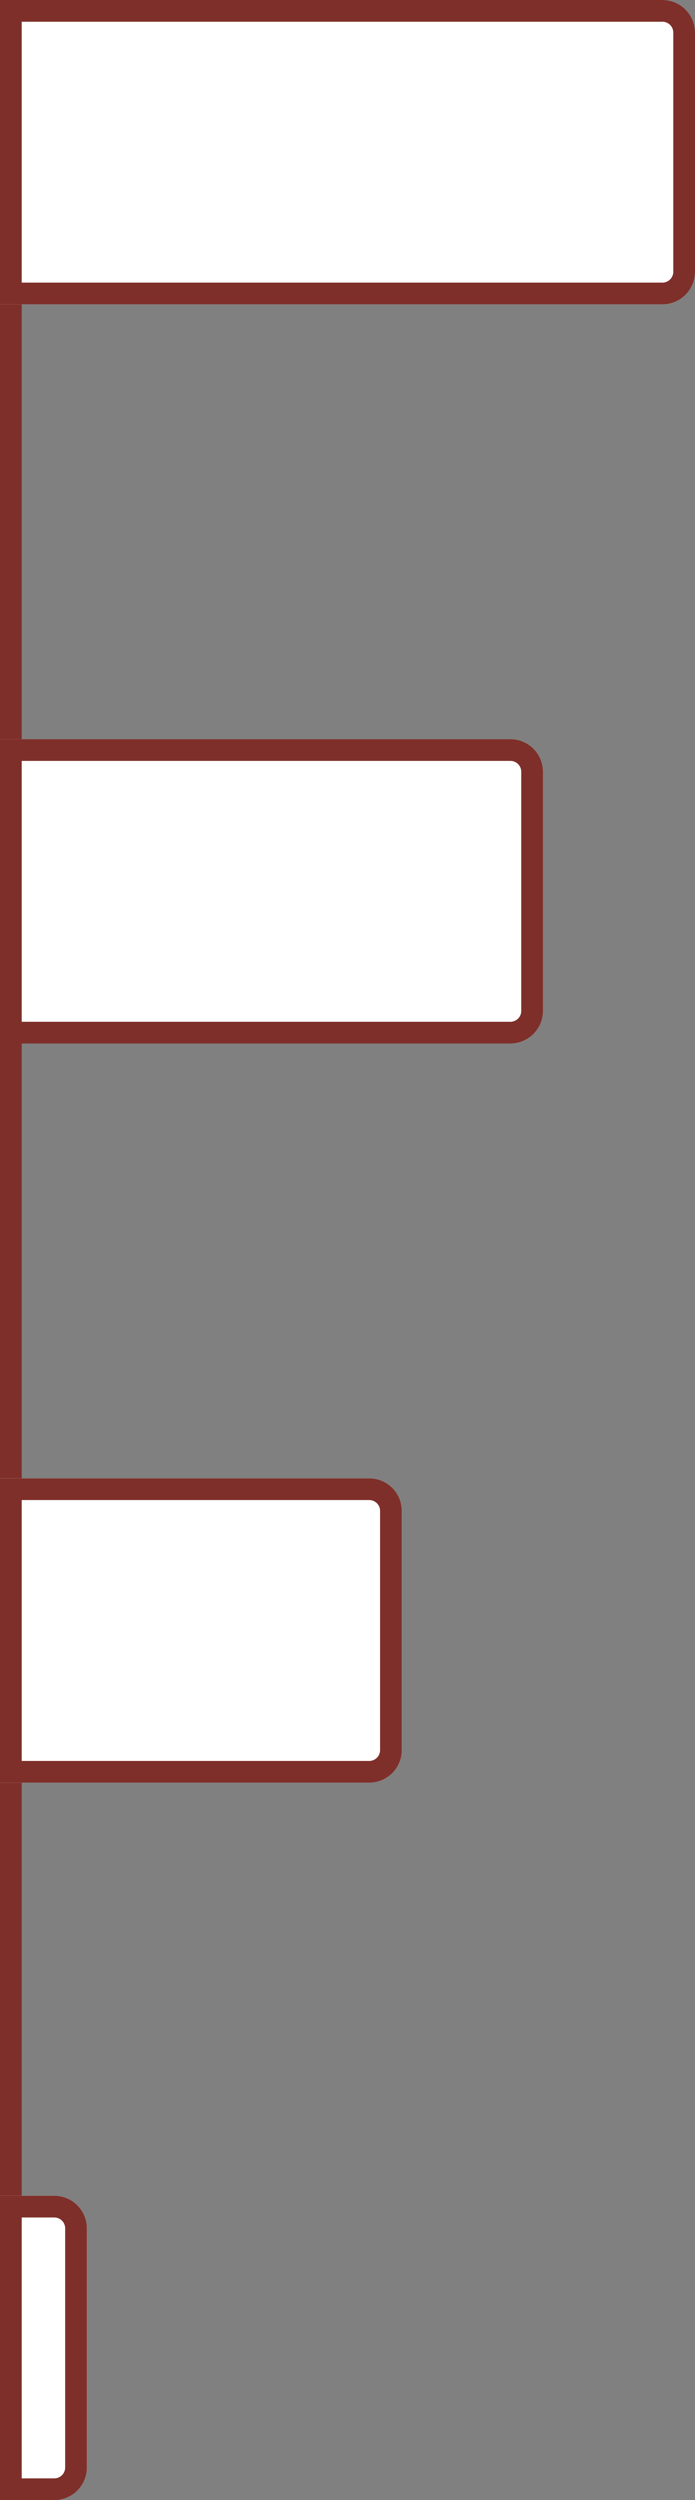
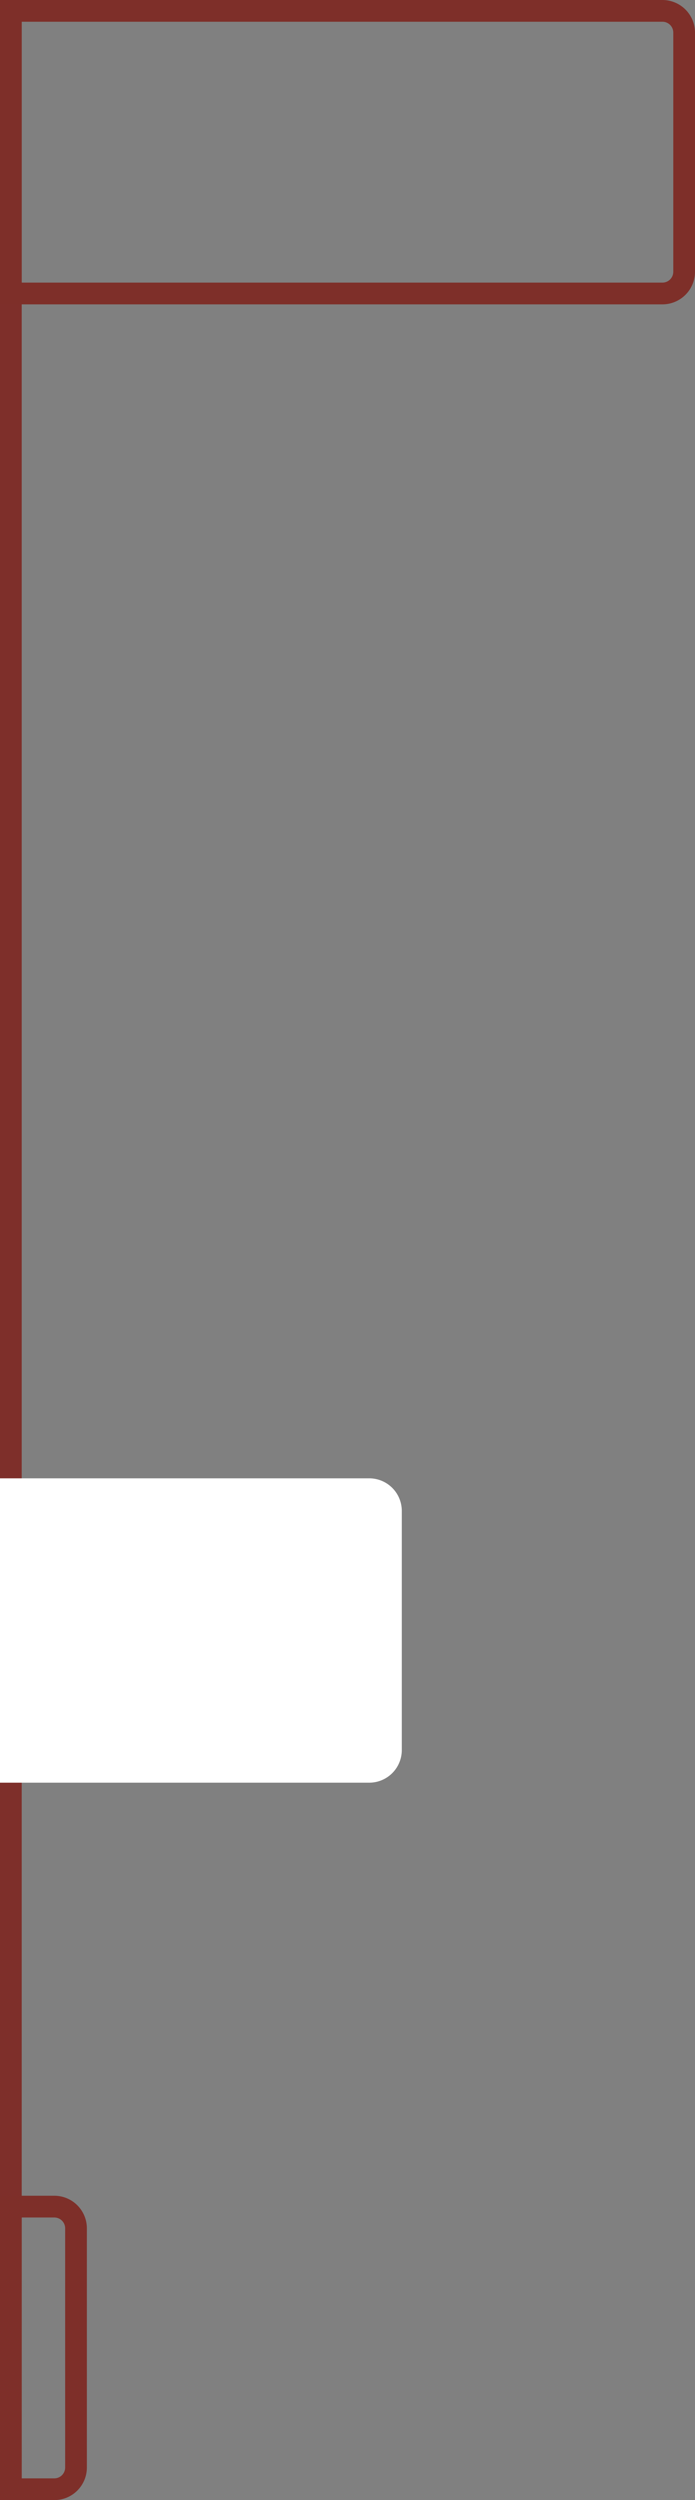
<svg xmlns="http://www.w3.org/2000/svg" width="64" height="230" viewBox="0 0 64 230">
  <rect x="0" y="0" width="64" height="230" fill="#808080" stroke="none" />
  <g id="グループ_115" data-name="グループ 115" transform="translate(0 -74)">
    <rect id="長方形_55" data-name="長方形 55" width="2" height="230" transform="translate(0 74)" fill="#7e2f2a" />
    <g id="長方形_58" data-name="長方形 58" transform="translate(0 142)" fill="#fff" stroke="#7e2f29" stroke-width="2">
-       <path d="M0,0H47a3,3,0,0,1,3,3V25a3,3,0,0,1-3,3H0a0,0,0,0,1,0,0V0A0,0,0,0,1,0,0Z" stroke="none" />
-       <path d="M1,1H47a2,2,0,0,1,2,2V25a2,2,0,0,1-2,2H1a0,0,0,0,1,0,0V1A0,0,0,0,1,1,1Z" fill="none" />
-     </g>
+       </g>
    <g id="長方形_59" data-name="長方形 59" transform="translate(0 210)" fill="#fff" stroke="#7e2f29" stroke-width="2">
      <path d="M0,0H34a3,3,0,0,1,3,3V25a3,3,0,0,1-3,3H0a0,0,0,0,1,0,0V0A0,0,0,0,1,0,0Z" stroke="none" />
-       <path d="M1,1H34a2,2,0,0,1,2,2V25a2,2,0,0,1-2,2H1a0,0,0,0,1,0,0V1A0,0,0,0,1,1,1Z" fill="none" />
    </g>
    <g id="長方形_60" data-name="長方形 60" transform="translate(0 276)" fill="#fff" stroke="#7e2f29" stroke-width="2">
-       <path d="M0,0H5A3,3,0,0,1,8,3V25a3,3,0,0,1-3,3H0a0,0,0,0,1,0,0V0A0,0,0,0,1,0,0Z" stroke="none" />
      <path d="M1,1H5A2,2,0,0,1,7,3V25a2,2,0,0,1-2,2H1a0,0,0,0,1,0,0V1A0,0,0,0,1,1,1Z" fill="none" />
    </g>
    <g id="長方形_57" data-name="長方形 57" transform="translate(0 74)" fill="#fff" stroke="#7e2f29" stroke-width="2">
-       <path d="M0,0H61a3,3,0,0,1,3,3V25a3,3,0,0,1-3,3H0a0,0,0,0,1,0,0V0A0,0,0,0,1,0,0Z" stroke="none" />
      <path d="M1,1H61a2,2,0,0,1,2,2V25a2,2,0,0,1-2,2H1a0,0,0,0,1,0,0V1A0,0,0,0,1,1,1Z" fill="none" />
    </g>
  </g>
</svg>